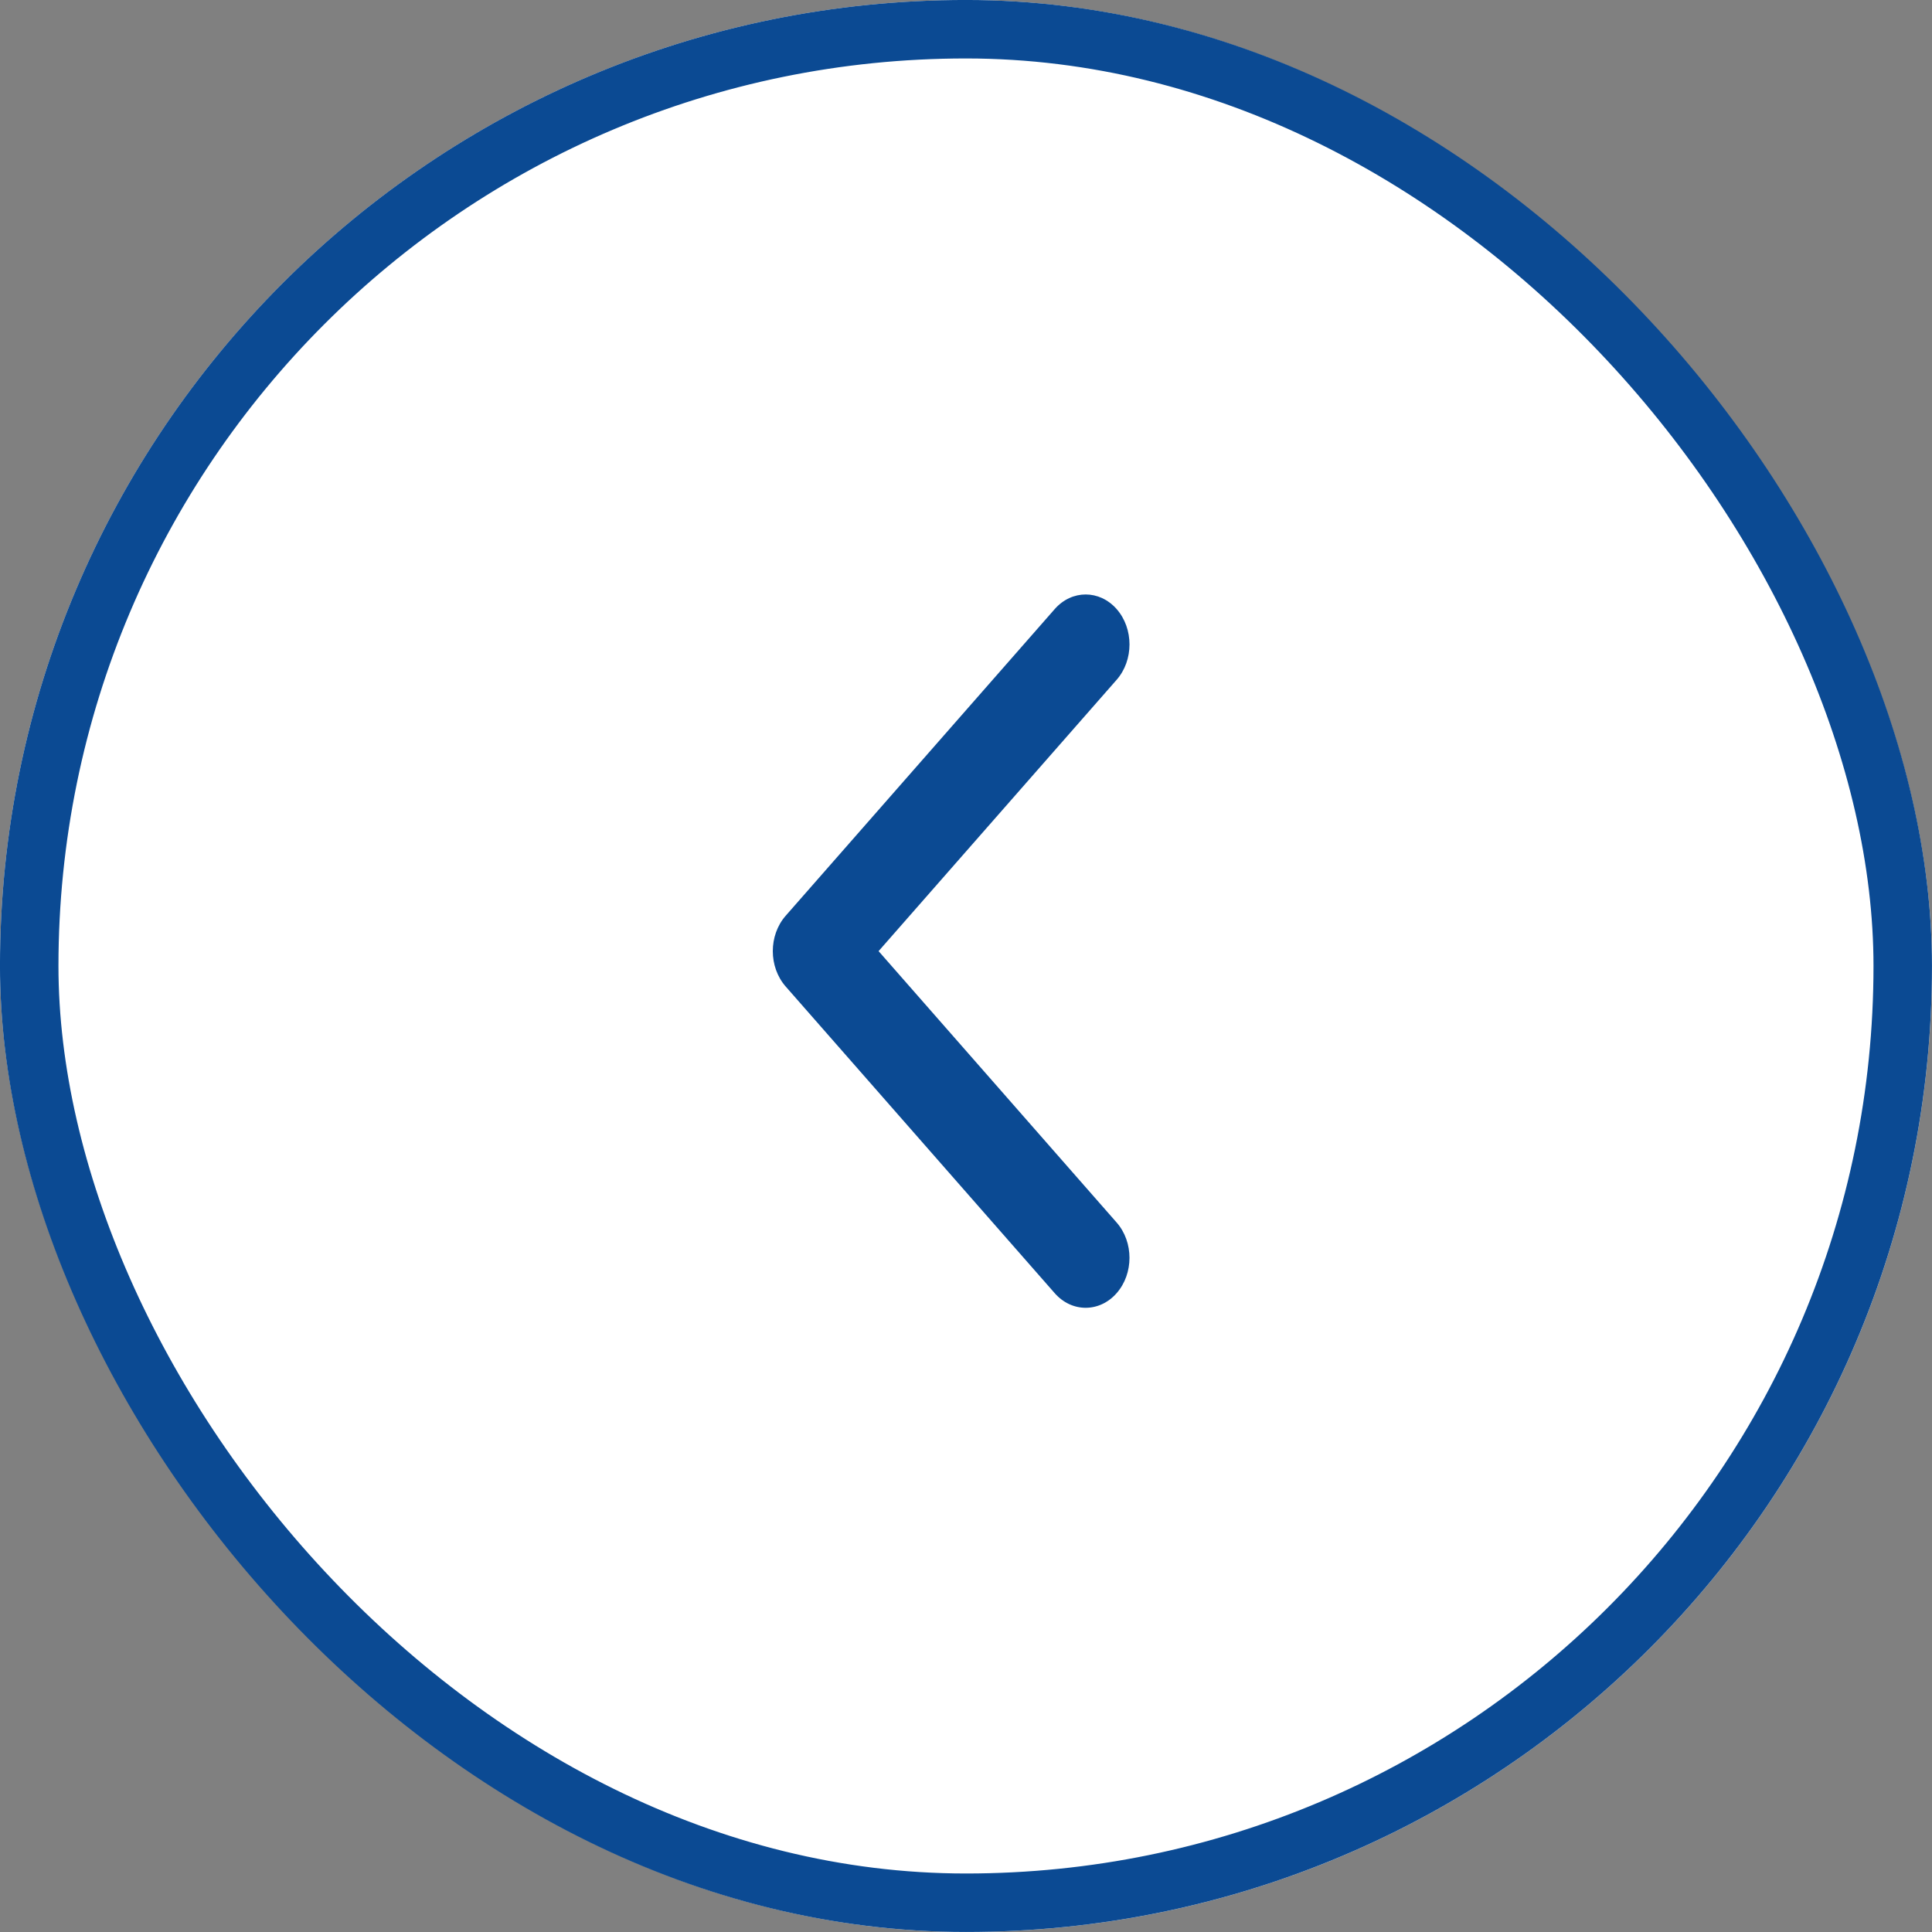
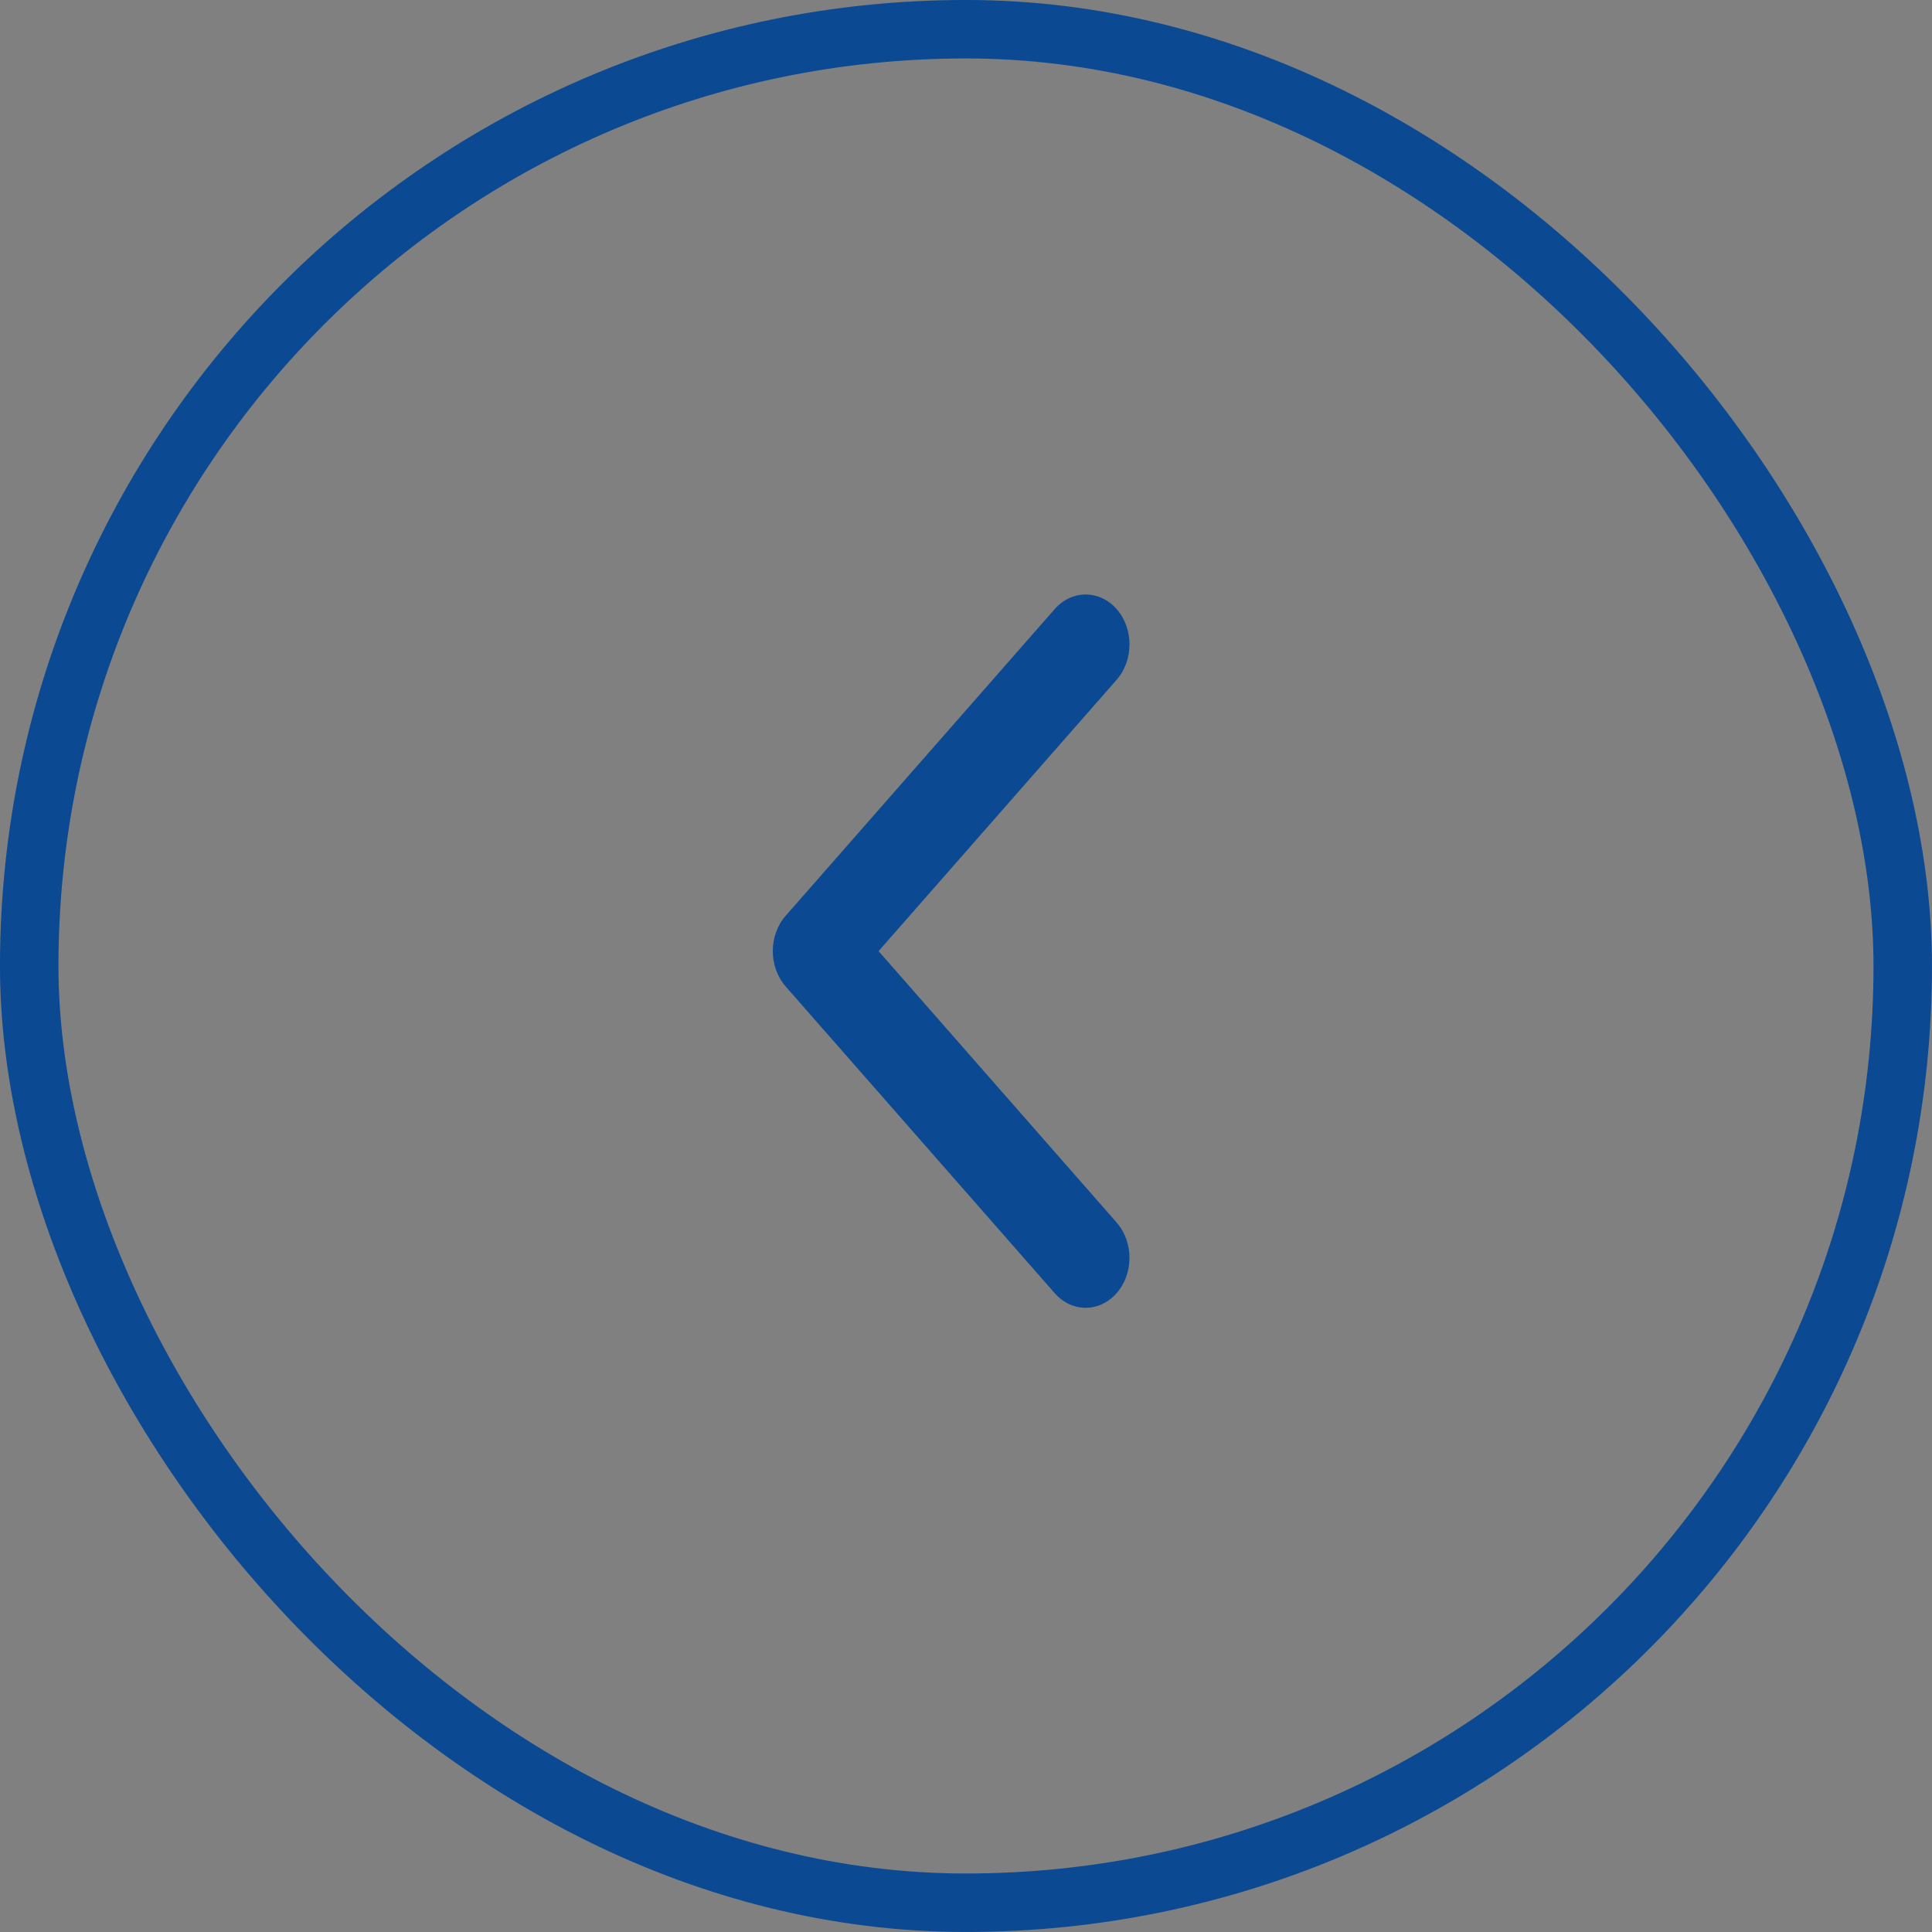
<svg xmlns="http://www.w3.org/2000/svg" fill="none" version="1.1" width="40.8" height="40.8" viewBox="0 0 40.8 40.8">
  <rect x="0" y="0" width="40.8" height="40.8" fill="#808080" stroke="none" />
  <defs>
    <clipPath id="master_svg0_80_6274">
      <rect x="0" y="0" width="40.8" height="40.8" rx="0" />
    </clipPath>
  </defs>
  <g clip-path="url(#master_svg0_80_6274)">
    <g>
-       <rect x="0" y="0" width="40.8" height="40.8" rx="20.4" fill="#FFFFFF" fill-opacity="1" />
      <rect x="0.617" y="0.617" width="39.565" height="39.565" rx="19.783" fill-opacity="0" stroke-opacity="1" stroke="#0B4A93" fill="none" stroke-width="1.235" />
    </g>
    <g>
      <path d="M16.32,20.086C16.32,19.816,16.411,19.546,16.591,19.34L22.273,12.863C22.634,12.451,23.22,12.451,23.582,12.863C23.943,13.275,23.943,13.943,23.582,14.355L18.554,20.086L23.581,25.817C23.943,26.229,23.943,26.897,23.581,27.309C23.22,27.721,22.634,27.721,22.273,27.309L16.591,20.832C16.411,20.626,16.32,20.356,16.32,20.086Z" fill="#0B4A93" fill-opacity="1" />
    </g>
  </g>
</svg>